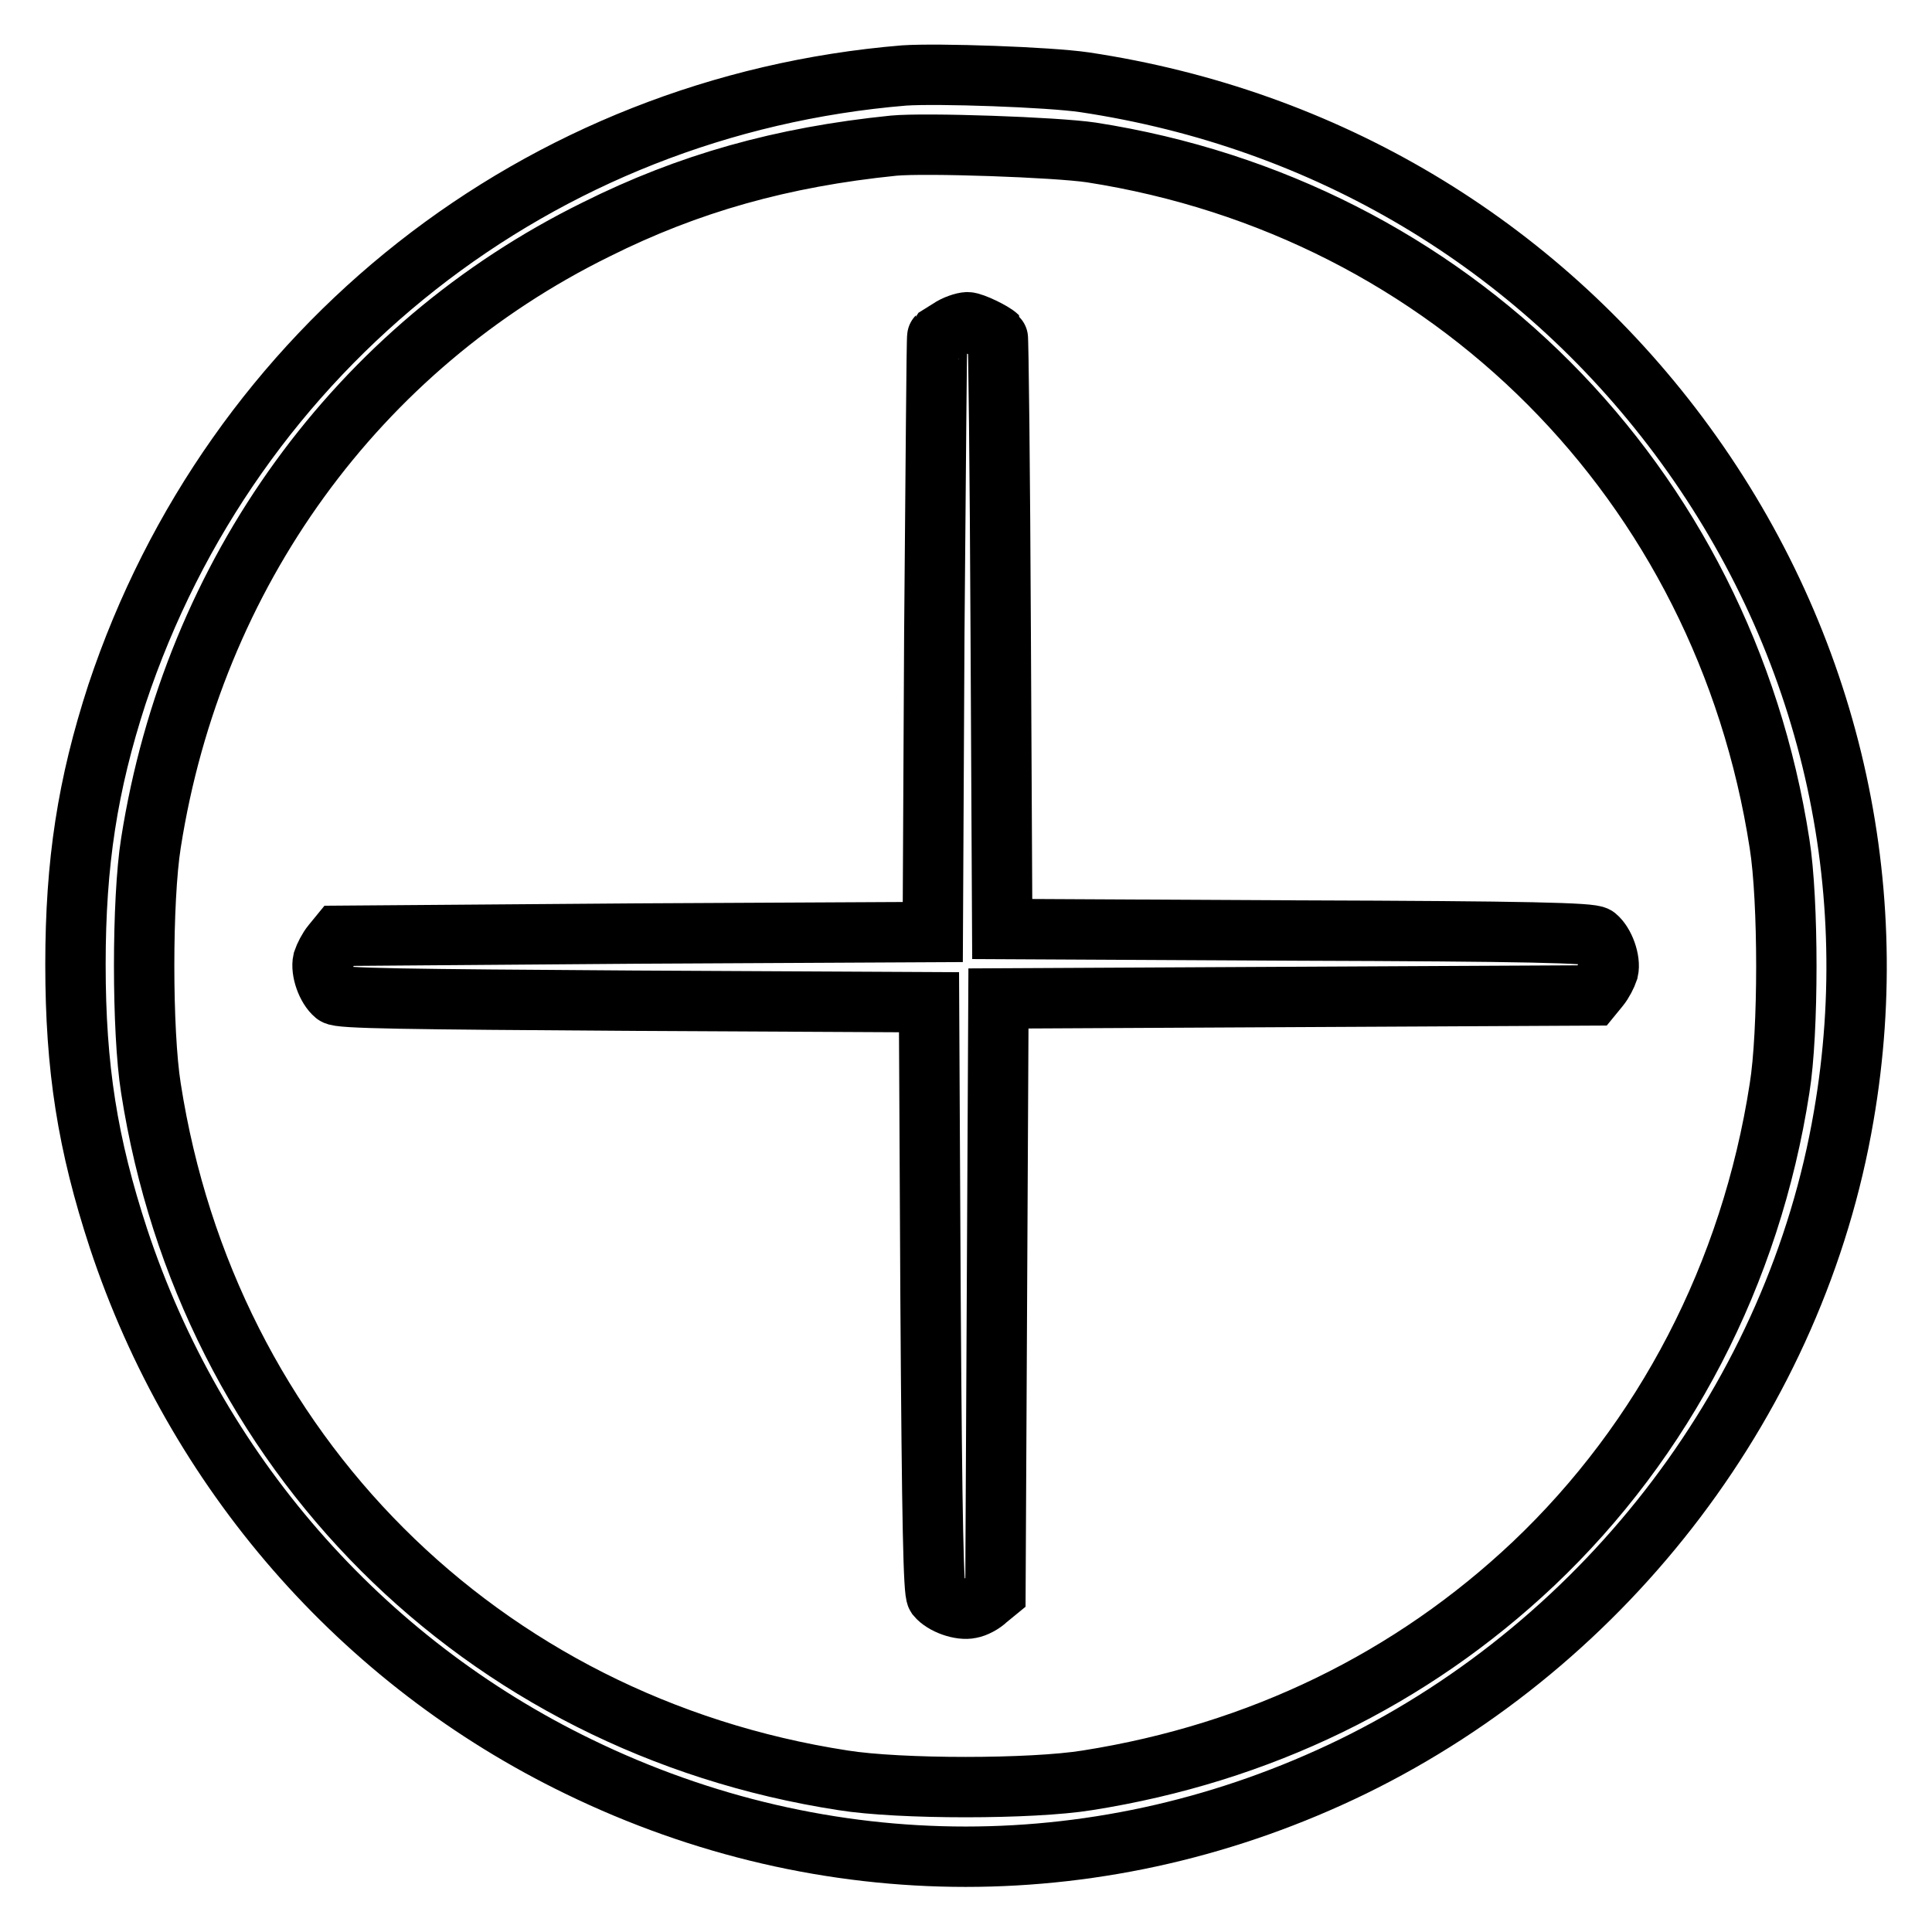
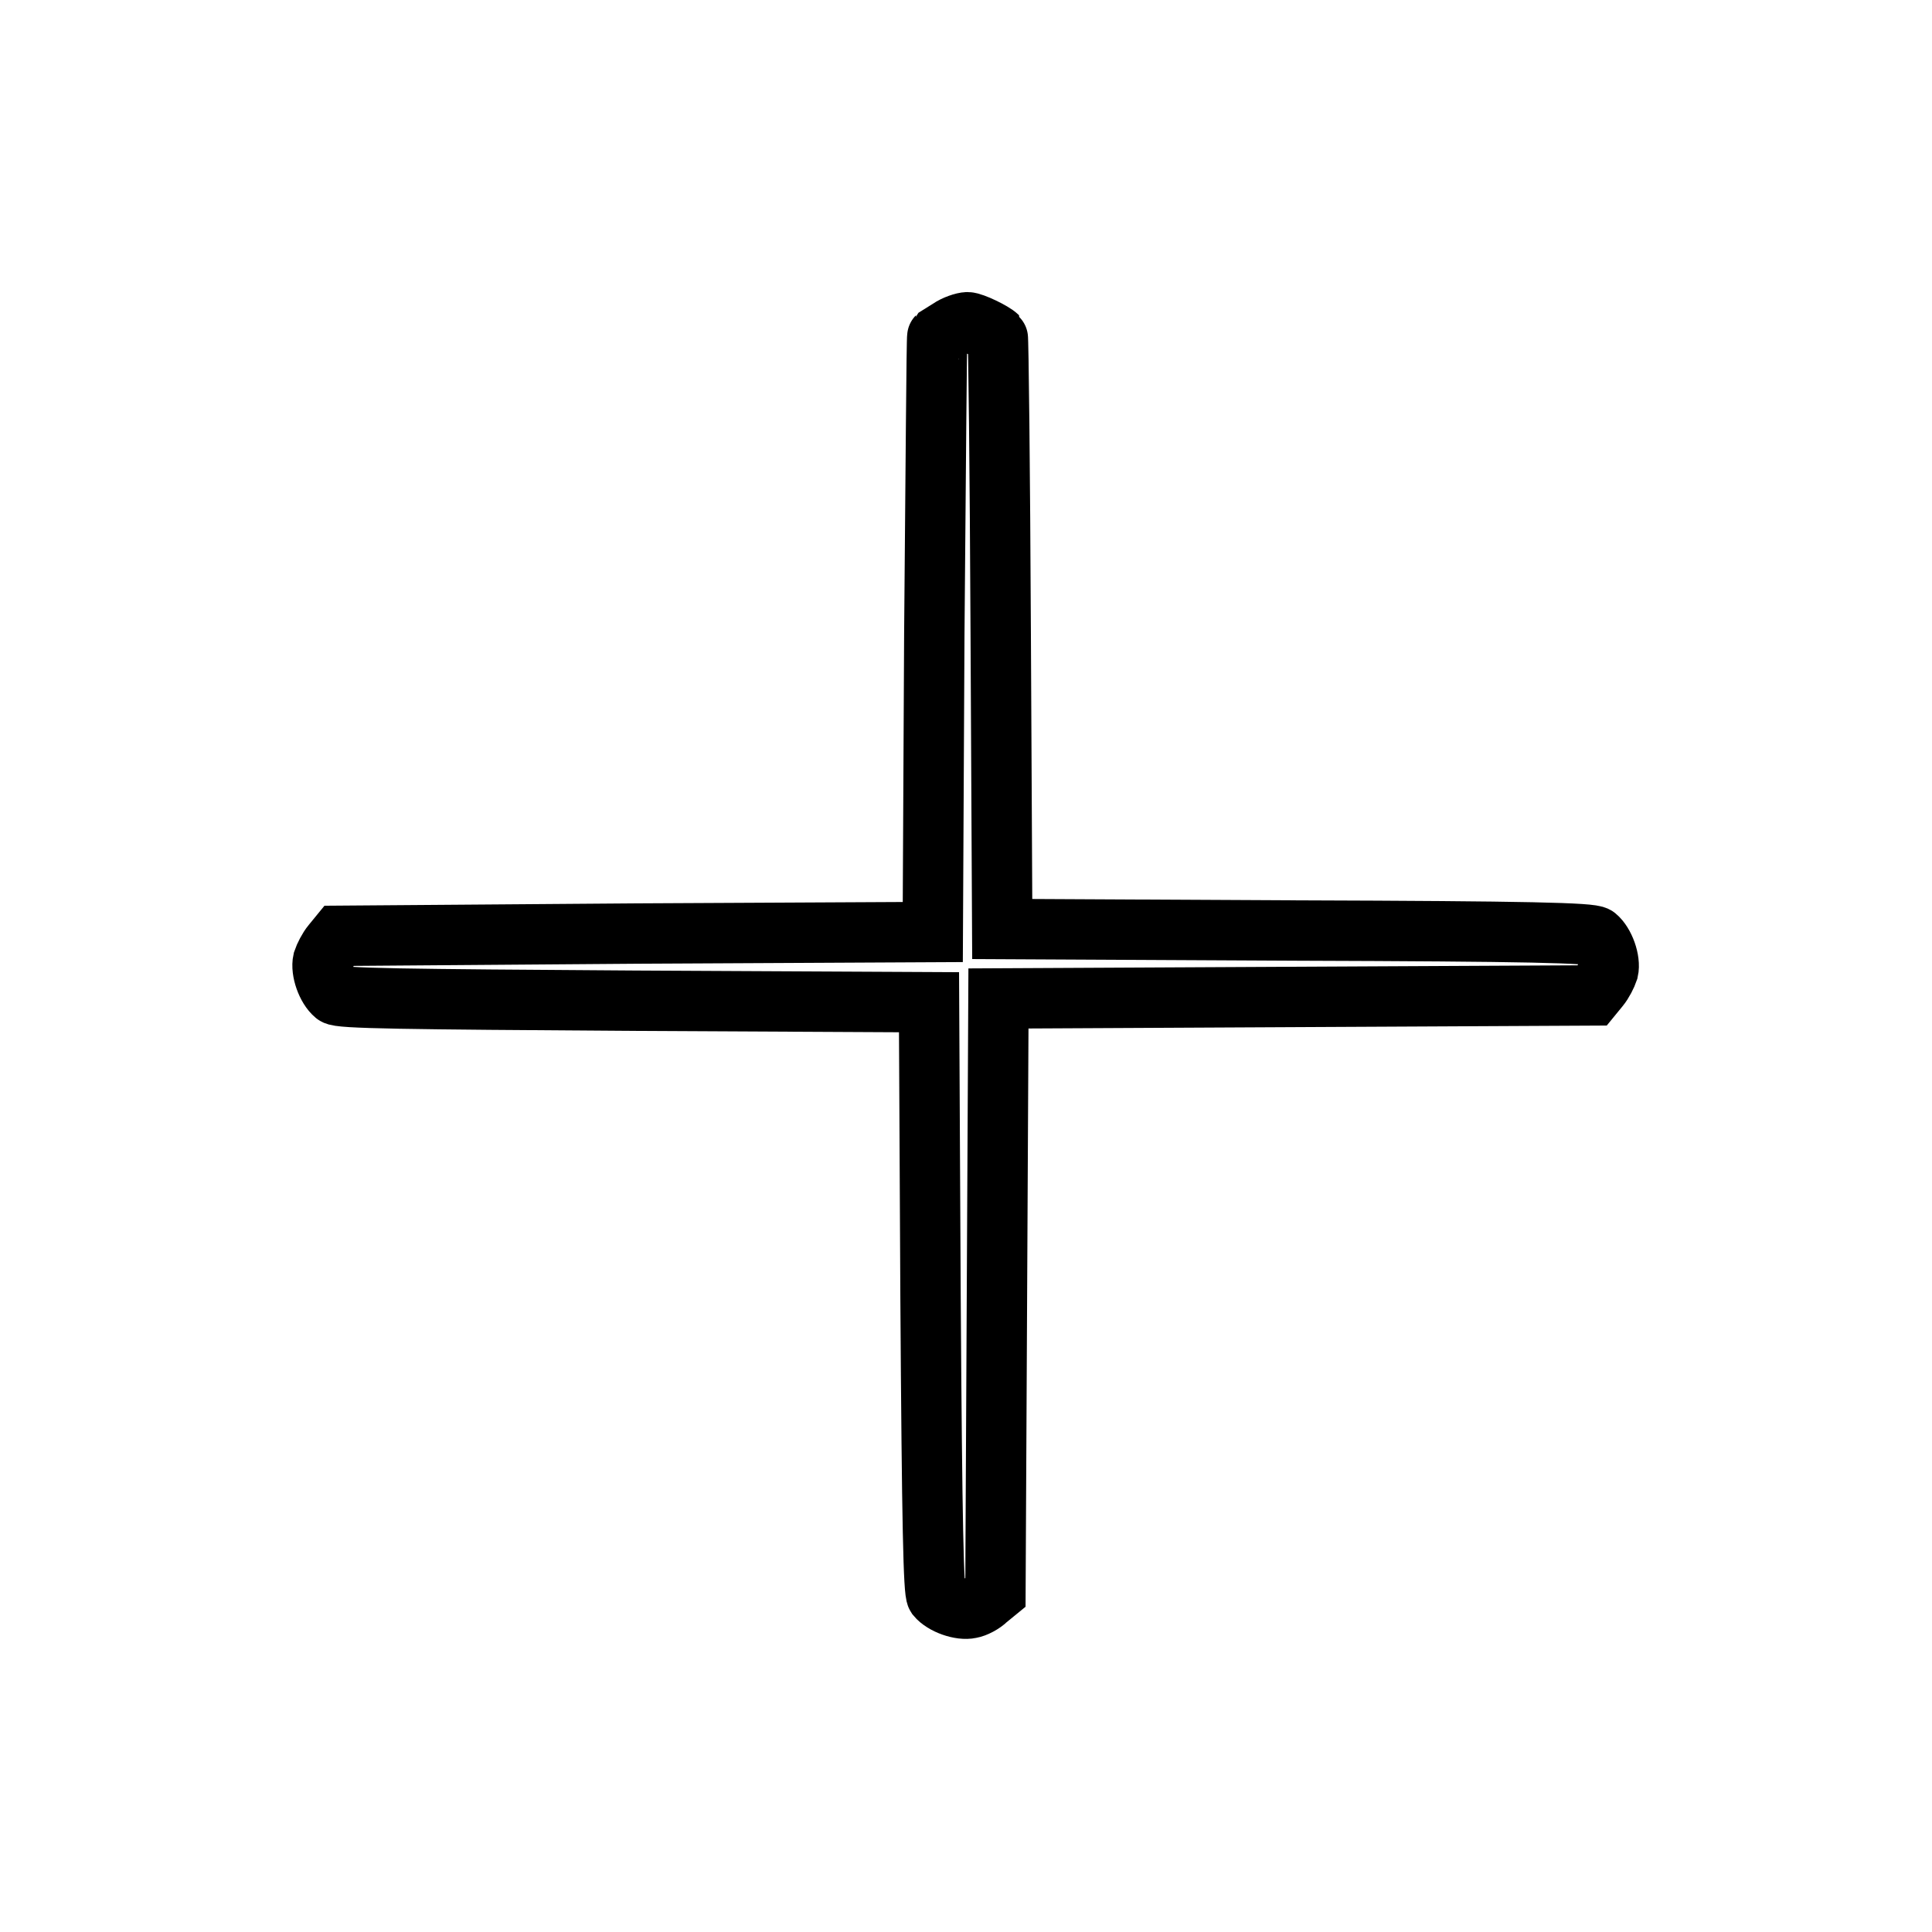
<svg xmlns="http://www.w3.org/2000/svg" version="1.1" x="0px" y="0px" viewBox="0 0 256 256" enable-background="new 0 0 256 256" xml:space="preserve">
  <g>
    <g>
      <g>
-         <path stroke-width="8" fill-opacity="0" stroke="#000000" d="M119.8,10c-48.4,4-89,36-104.3,82C11.6,104,10,114.3,10,127.8c0,13.7,1.6,23.8,5.7,36.3c10.2,30.8,32.1,56,61,70c32.7,15.9,69.8,15.9,102.5,0c34-16.6,58.8-49.3,65.1-86.2c5.5-31.8-2.4-64.1-21.9-90.2c-19-25.4-46.7-42-78.7-46.8C138.9,10.2,124.3,9.7,119.8,10z M144.6,20.2c47.6,7.4,83.8,43.7,91.2,91.6c1.2,7.5,1.2,25,0,32.4c-3.8,24.6-15.3,46.6-32.6,63c-16.2,15.3-36.3,25.1-59.1,28.7c-7.4,1.2-24.9,1.2-32.4,0c-48-7.4-84.2-43.6-91.7-91.7c-1.2-7.5-1.2-25,0-32.5C25.6,76,47.3,46,79,30.4c12.2-6.1,24.6-9.6,39.4-11.1C122.6,18.9,139.9,19.5,144.6,20.2z" />
        <path stroke-width="8" fill-opacity="0" stroke="#000000" d="M125.8,43.6c-0.8,0.5-1.6,1-1.6,1c-0.1,0.1-0.2,17.8-0.4,39.5l-0.2,39.4l-39.3,0.2L44.9,124l-0.9,1.1c-0.5,0.6-1,1.6-1.2,2.2c-0.3,1.3,0.5,3.6,1.6,4.5c0.6,0.5,8.9,0.6,39.7,0.8l39,0.2l0.2,39c0.2,30.8,0.4,39.1,0.8,39.7c0.9,1.1,3.2,1.9,4.5,1.6c0.6-0.1,1.6-0.6,2.2-1.2l1.1-0.9l0.2-39.4l0.2-39.3l39.3-0.2l39.4-0.2l0.9-1.1c0.5-0.6,1-1.6,1.2-2.2c0.3-1.3-0.5-3.6-1.6-4.5c-0.6-0.5-8.9-0.7-39.7-0.8l-39-0.2l-0.2-39.2c-0.1-21.6-0.3-39.2-0.4-39.3c-0.6-0.6-3.3-1.9-4-1.9C127.7,42.7,126.5,43.1,125.8,43.6z" />
      </g>
    </g>
  </g>
</svg>